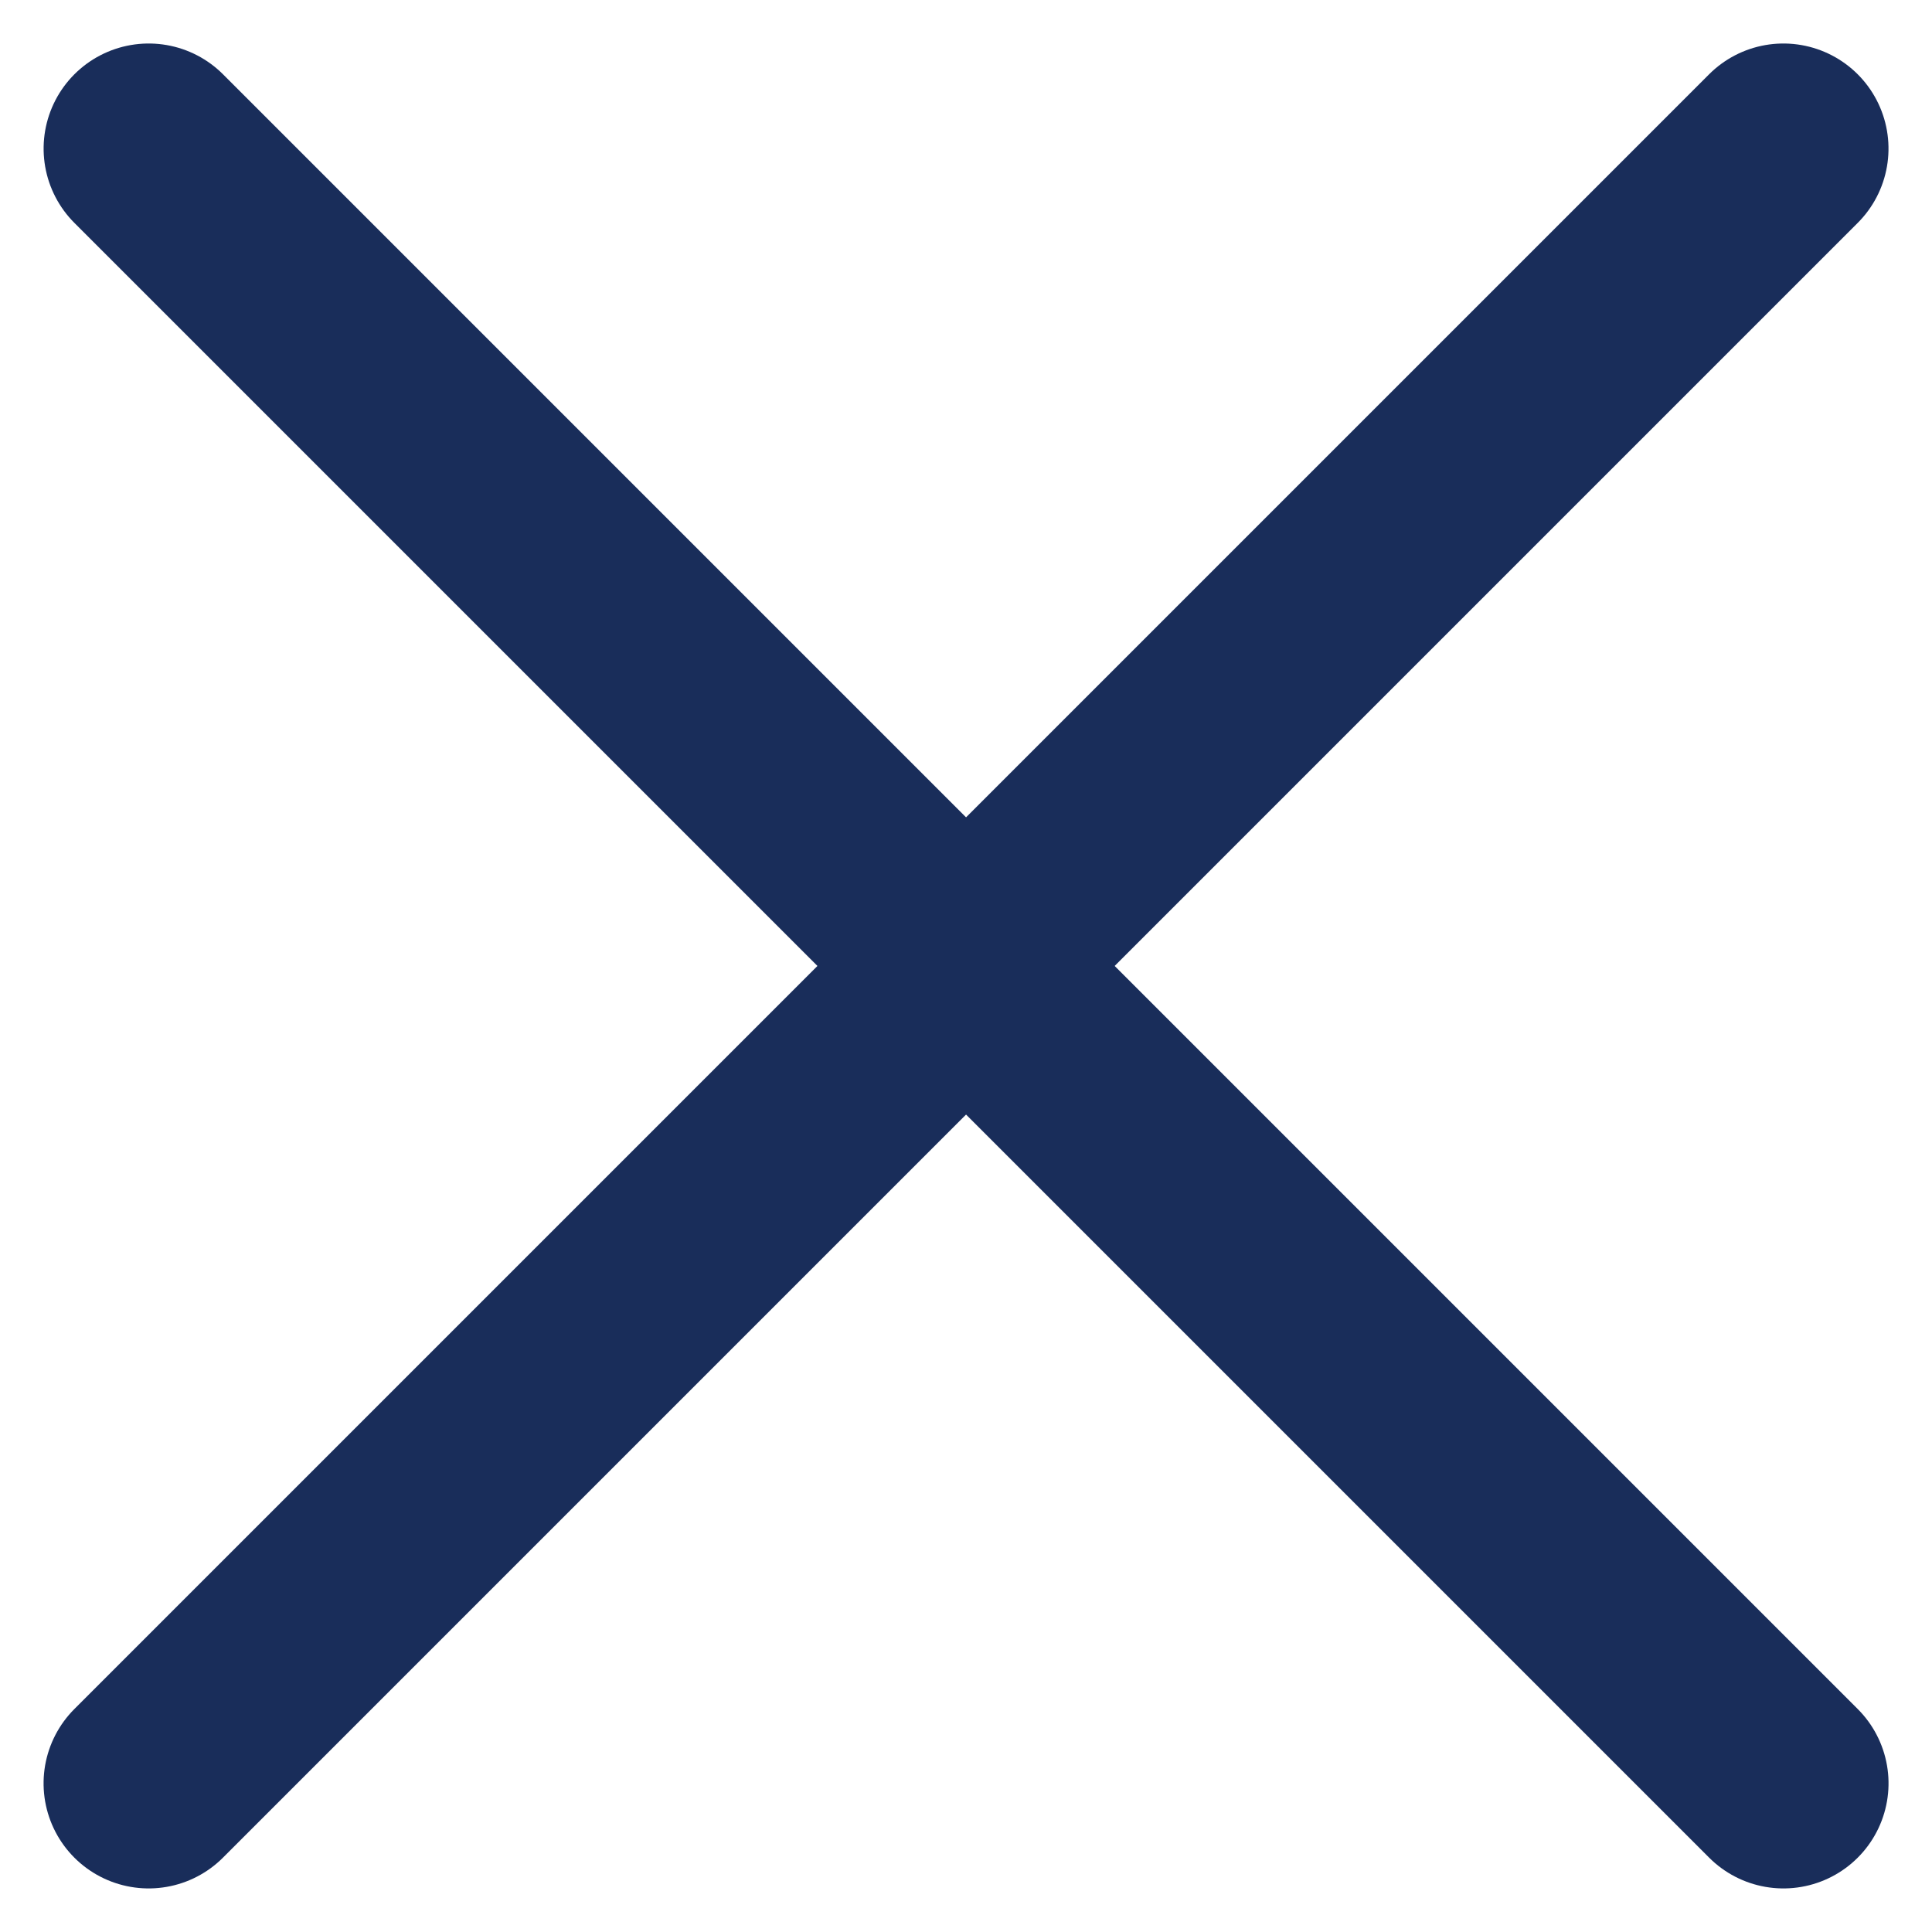
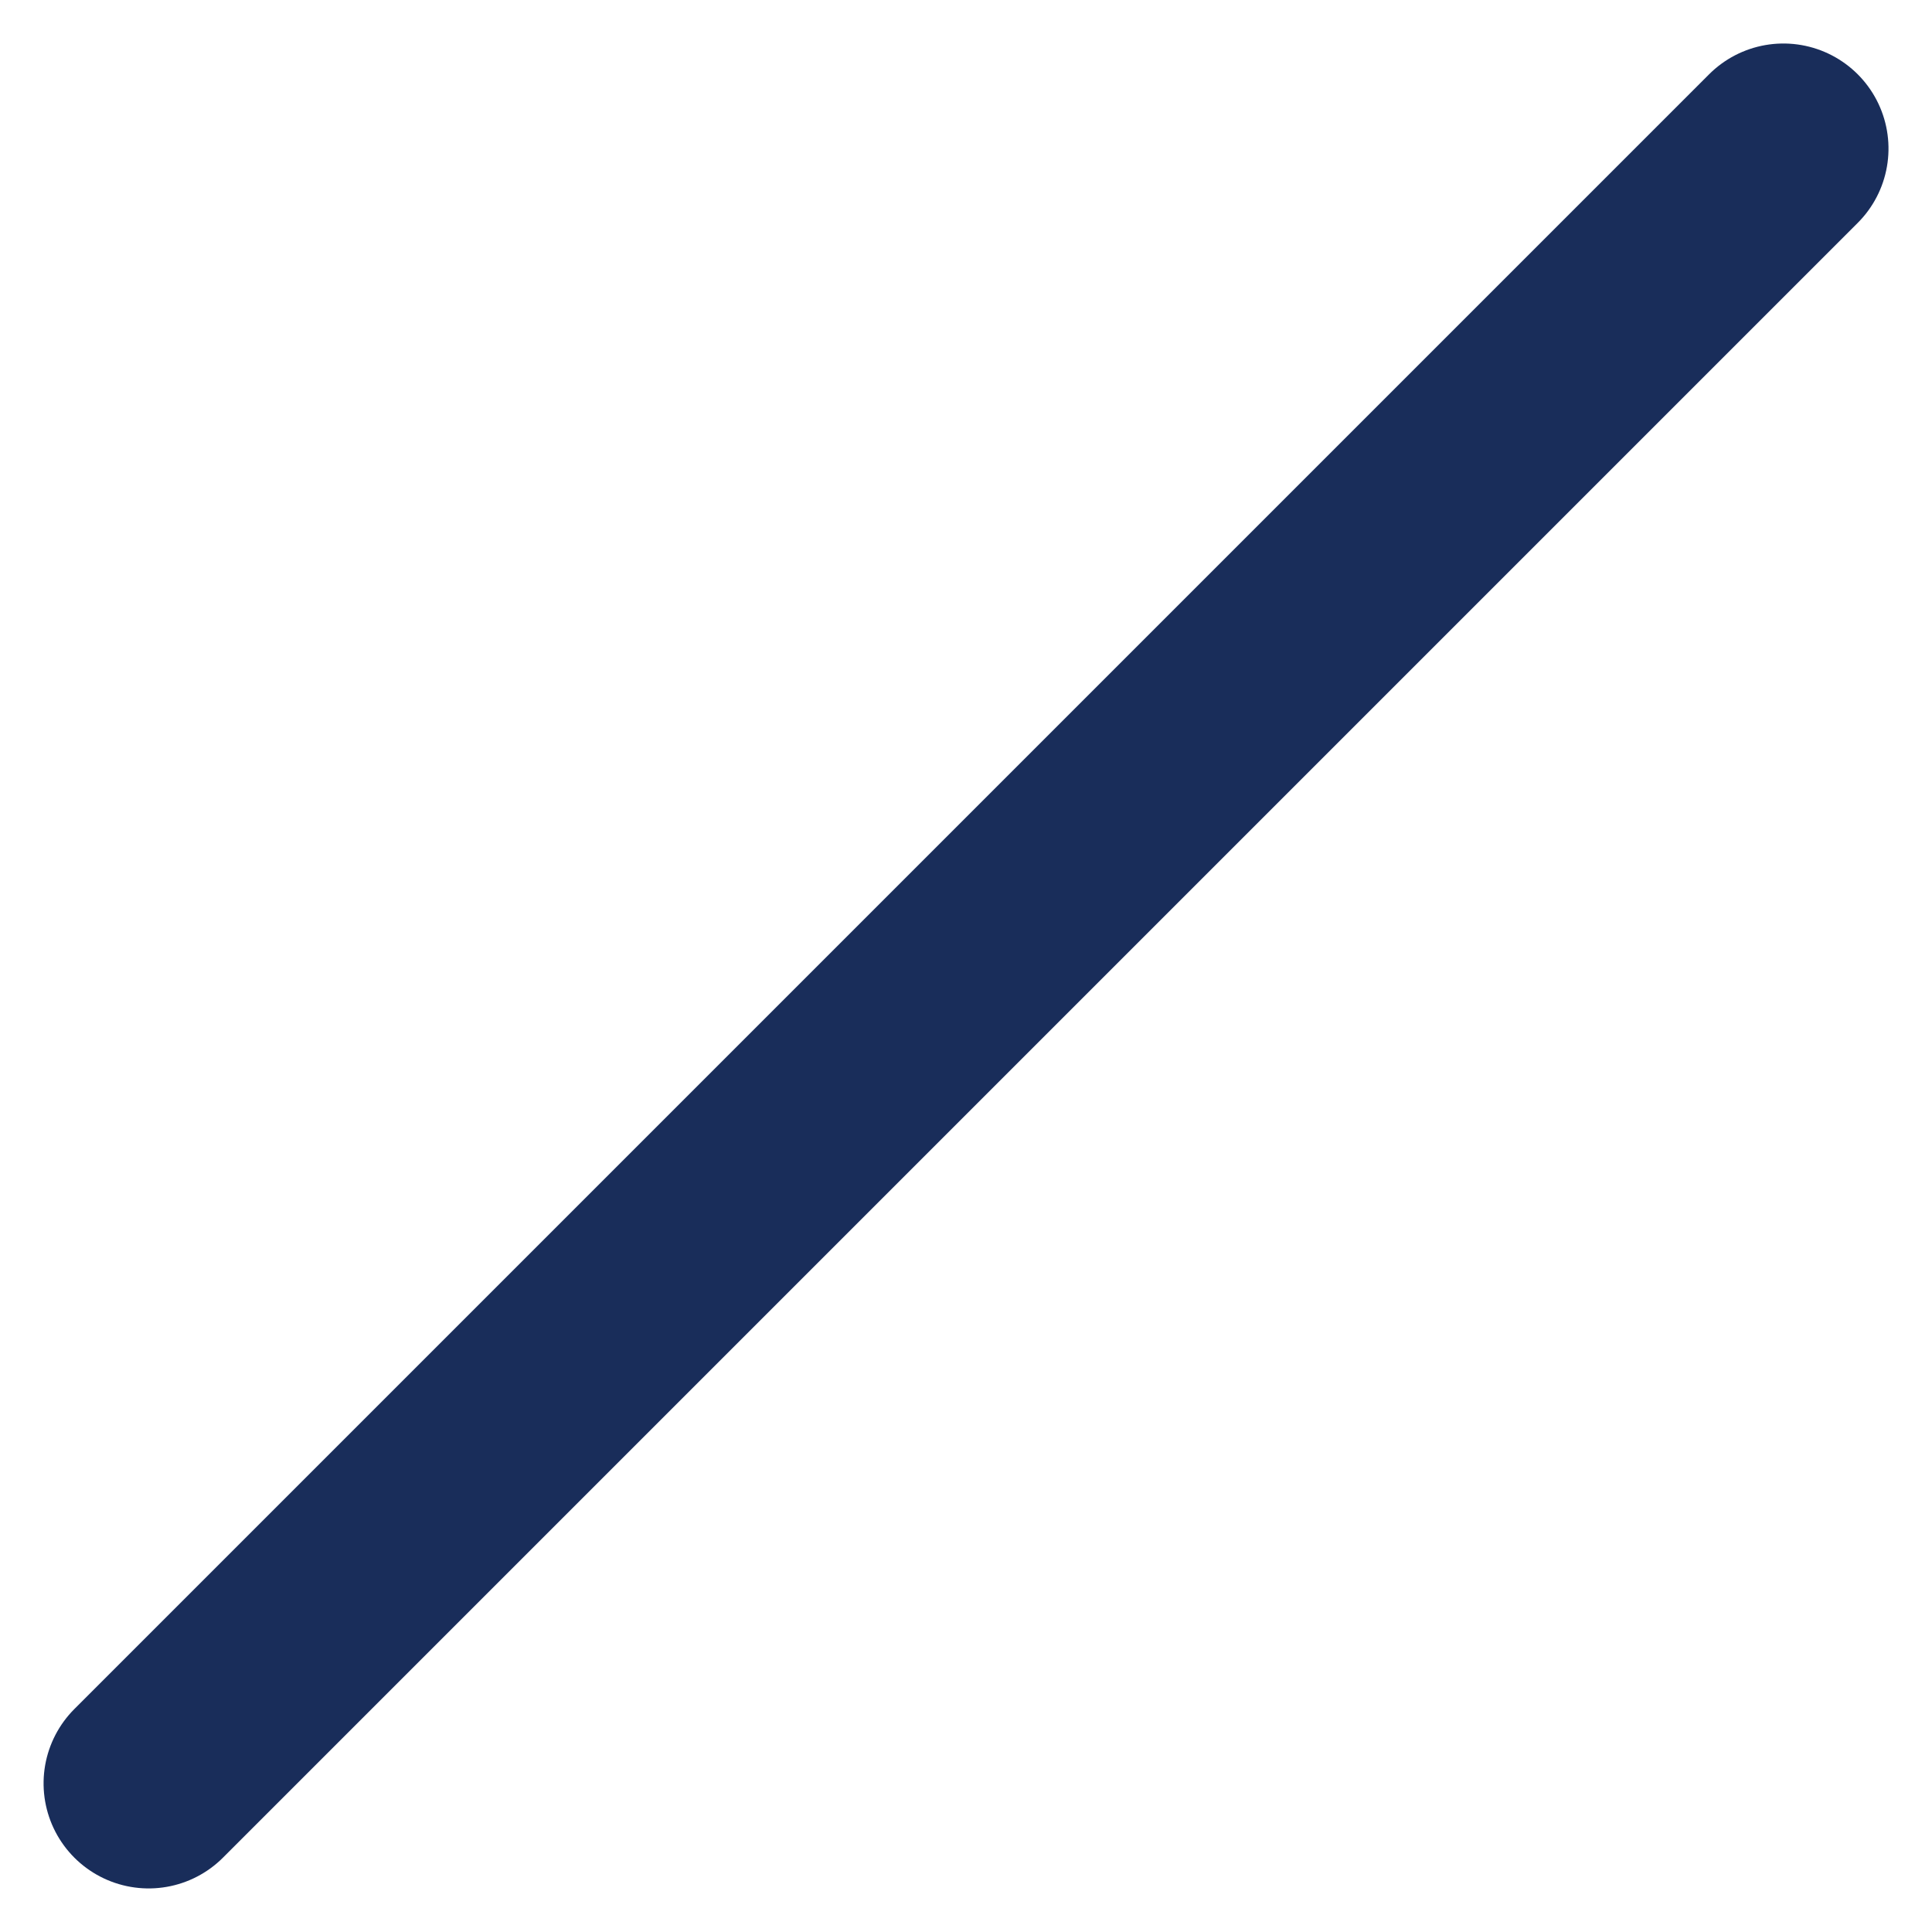
<svg xmlns="http://www.w3.org/2000/svg" width="18.385" height="18.385" viewBox="0 0 18.385 18.385">
  <g id="Group_18089" data-name="Group 18089" transform="translate(-328.307 -31.308)">
-     <line id="Line_22" data-name="Line 22" y2="22" transform="translate(329.722 32.722) rotate(-45)" fill="#192d5a" stroke="#192d5a" stroke-linecap="round" stroke-linejoin="round" stroke-width="2" />
    <line id="Line_23" data-name="Line 23" y2="22" transform="translate(345.278 32.722) rotate(45)" fill="#192d5a" stroke="#192d5a" stroke-linecap="round" stroke-linejoin="round" stroke-width="2" />
  </g>
</svg>